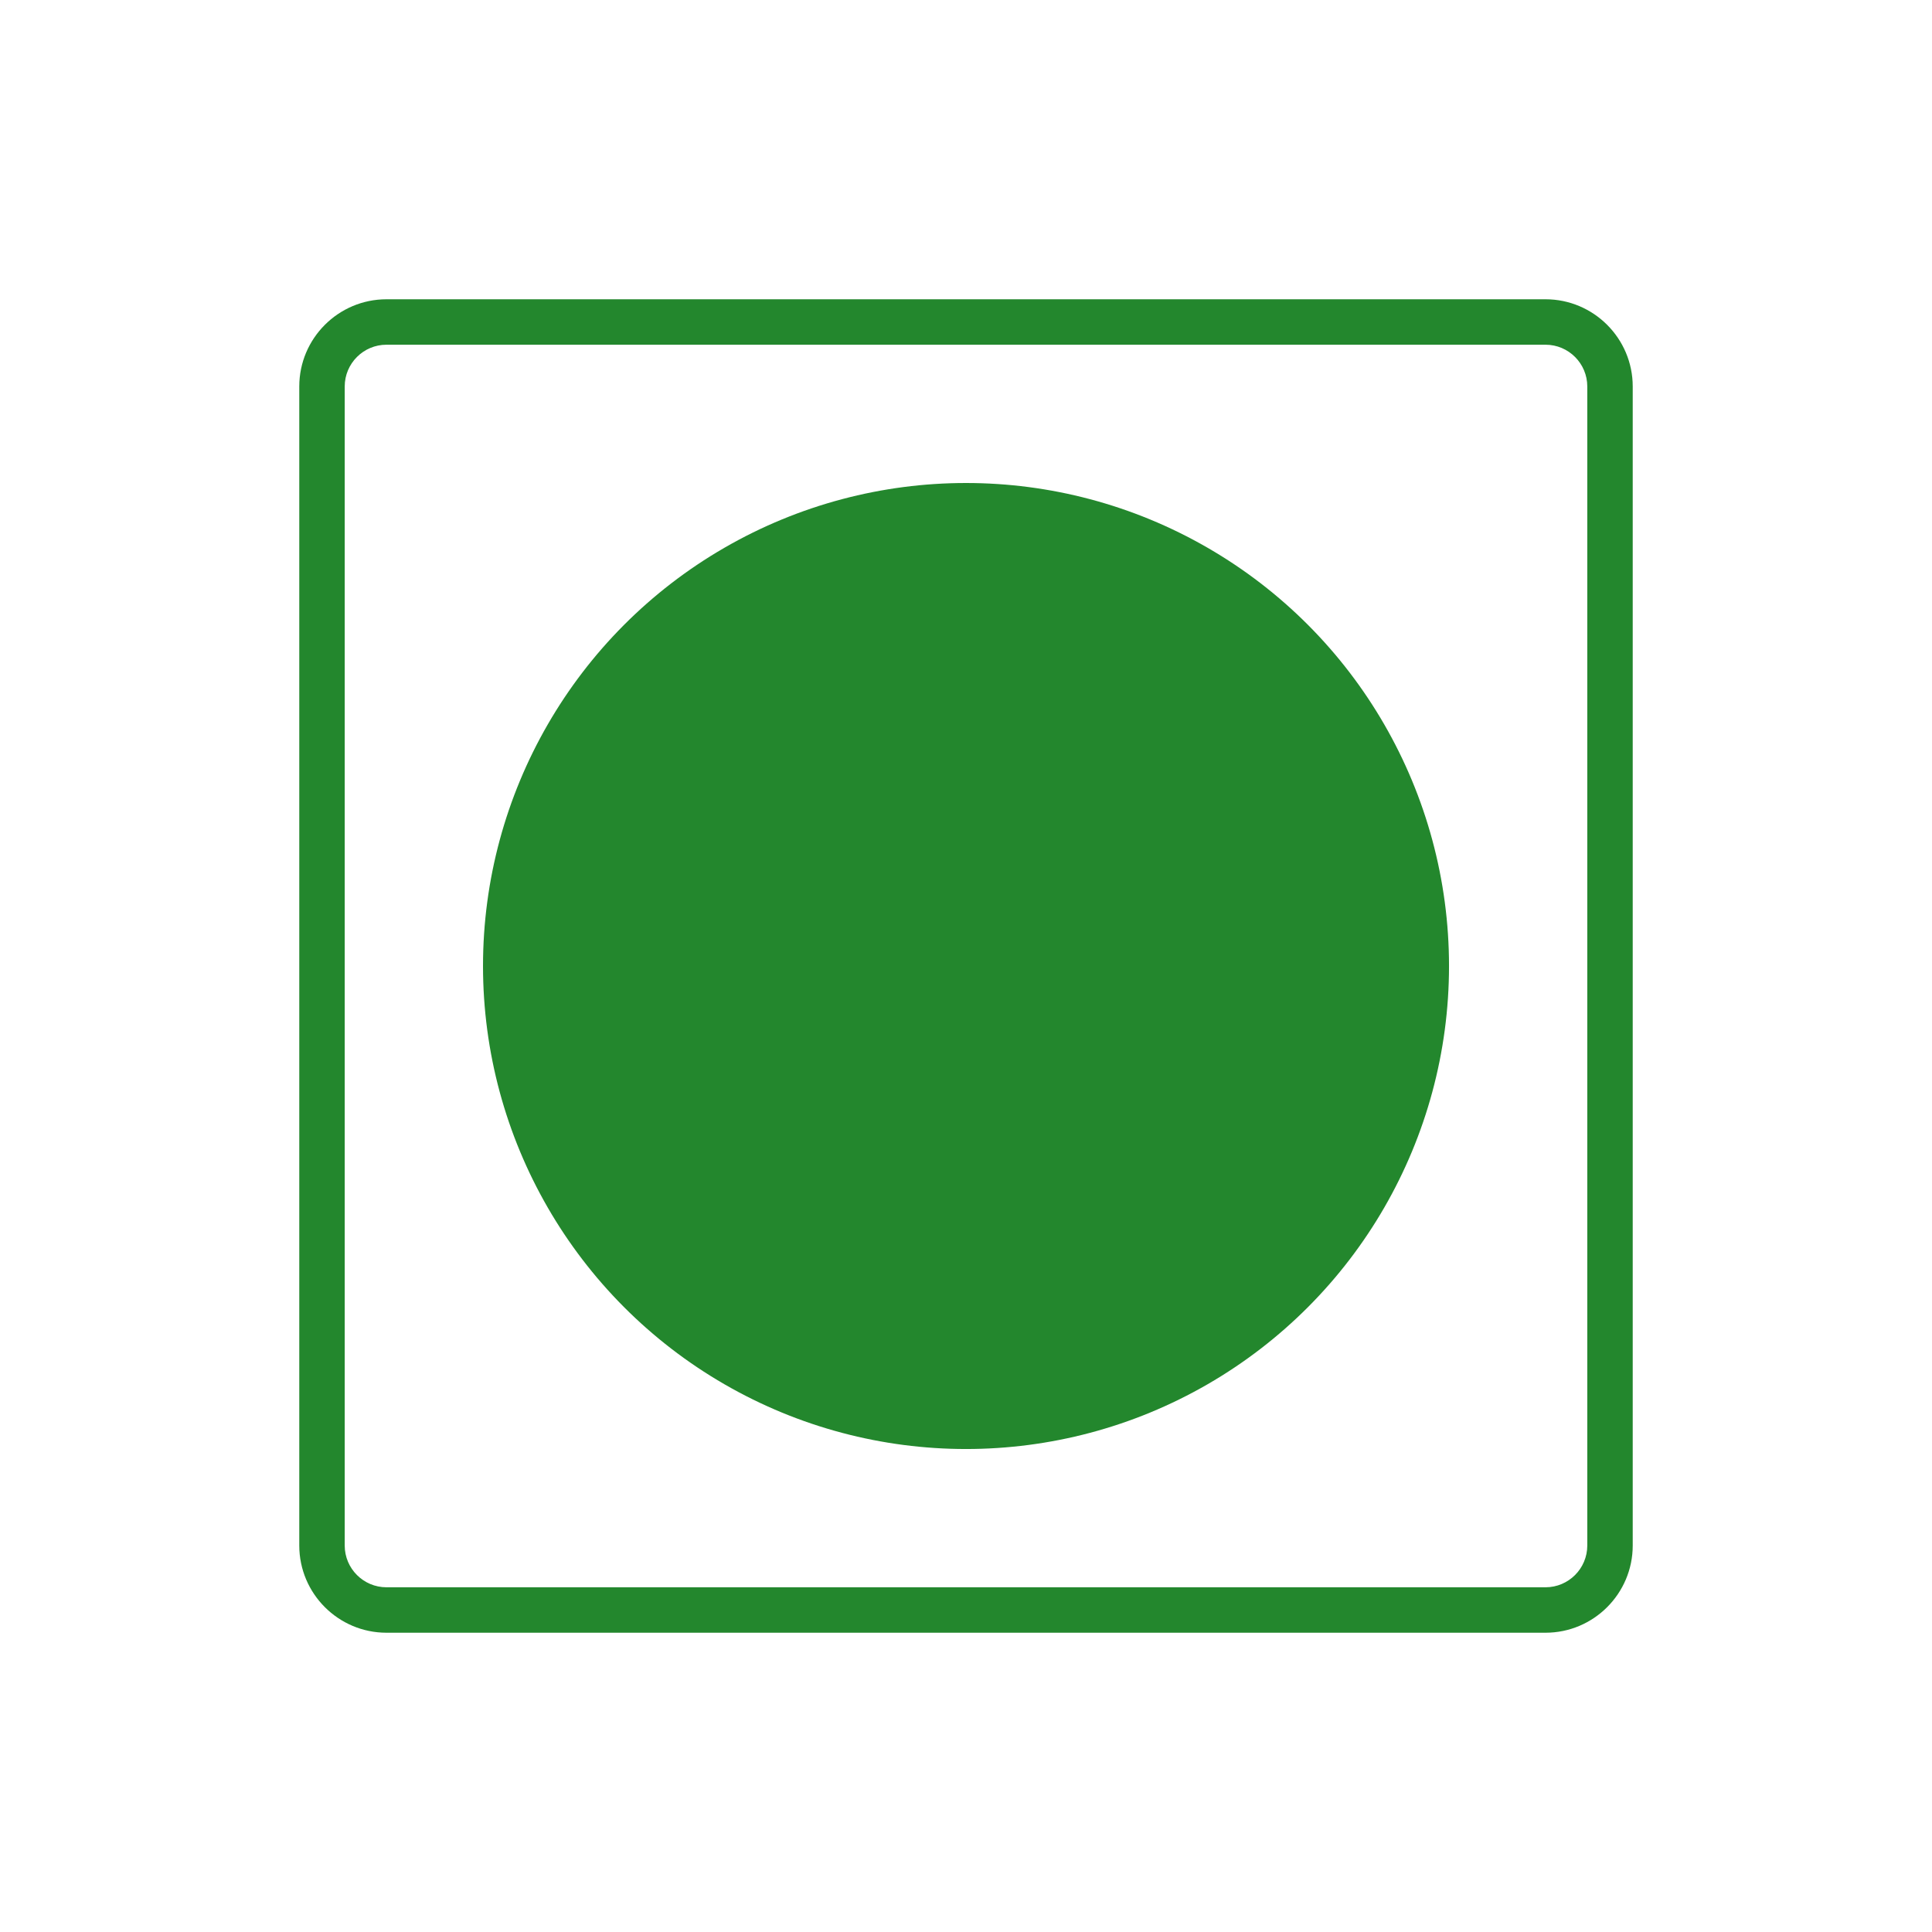
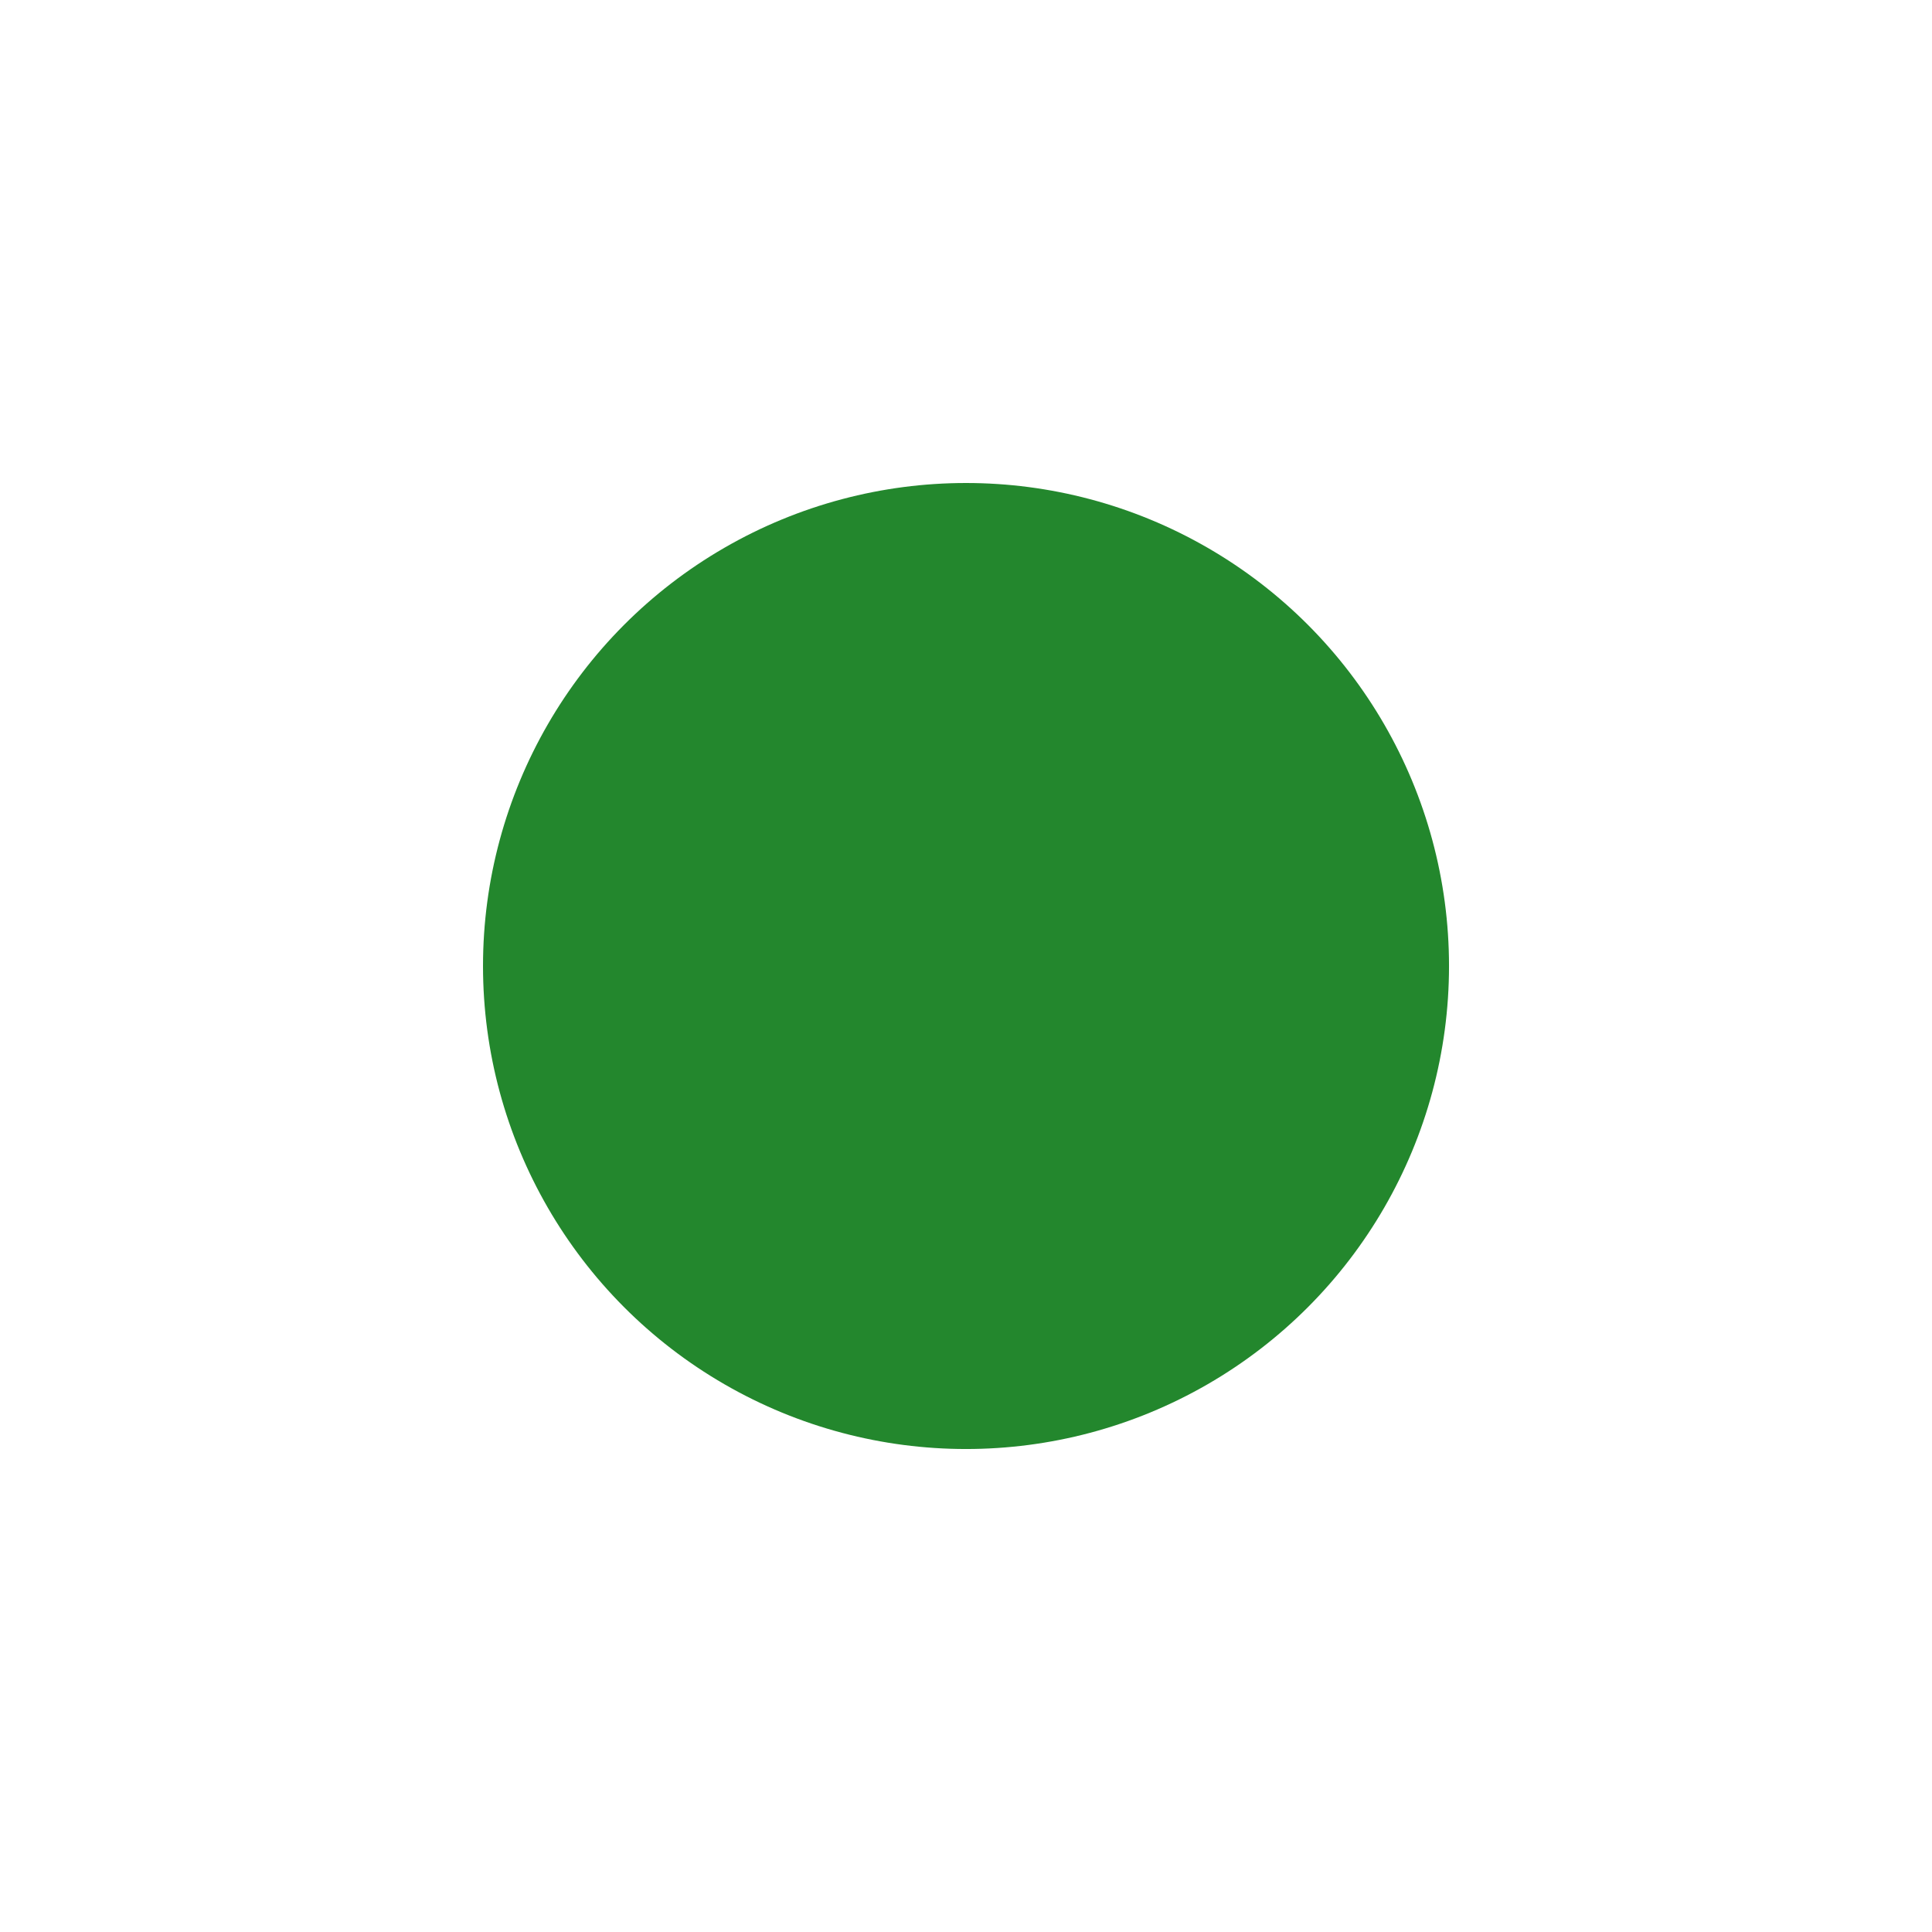
<svg xmlns="http://www.w3.org/2000/svg" version="1.1" viewBox="0 0 850.39 850.39">
  <style type="text/css">
	.st0{fill:#23872D;}
</style>
-   <path class="st0" d="M680.28,131.73H170.11c-21.16,0-38.38,17.22-38.38,38.38v510.17c0,21.16,17.22,38.38,38.38,38.38h510.17  c21.16,0,38.38-17.22,38.38-38.38V170.11C718.66,148.95,701.44,131.73,680.28,131.73z M698.66,170.11v510.17  c0,10.13-8.24,18.38-18.38,18.38H170.11c-10.13,0-18.38-8.24-18.38-18.38V170.11c0-10.13,8.24-18.38,18.38-18.38h510.17  C690.42,151.73,698.66,159.98,698.66,170.11z" />
  <circle class="st0" cx="425.2" cy="425.2" r="212.6" />
</svg>